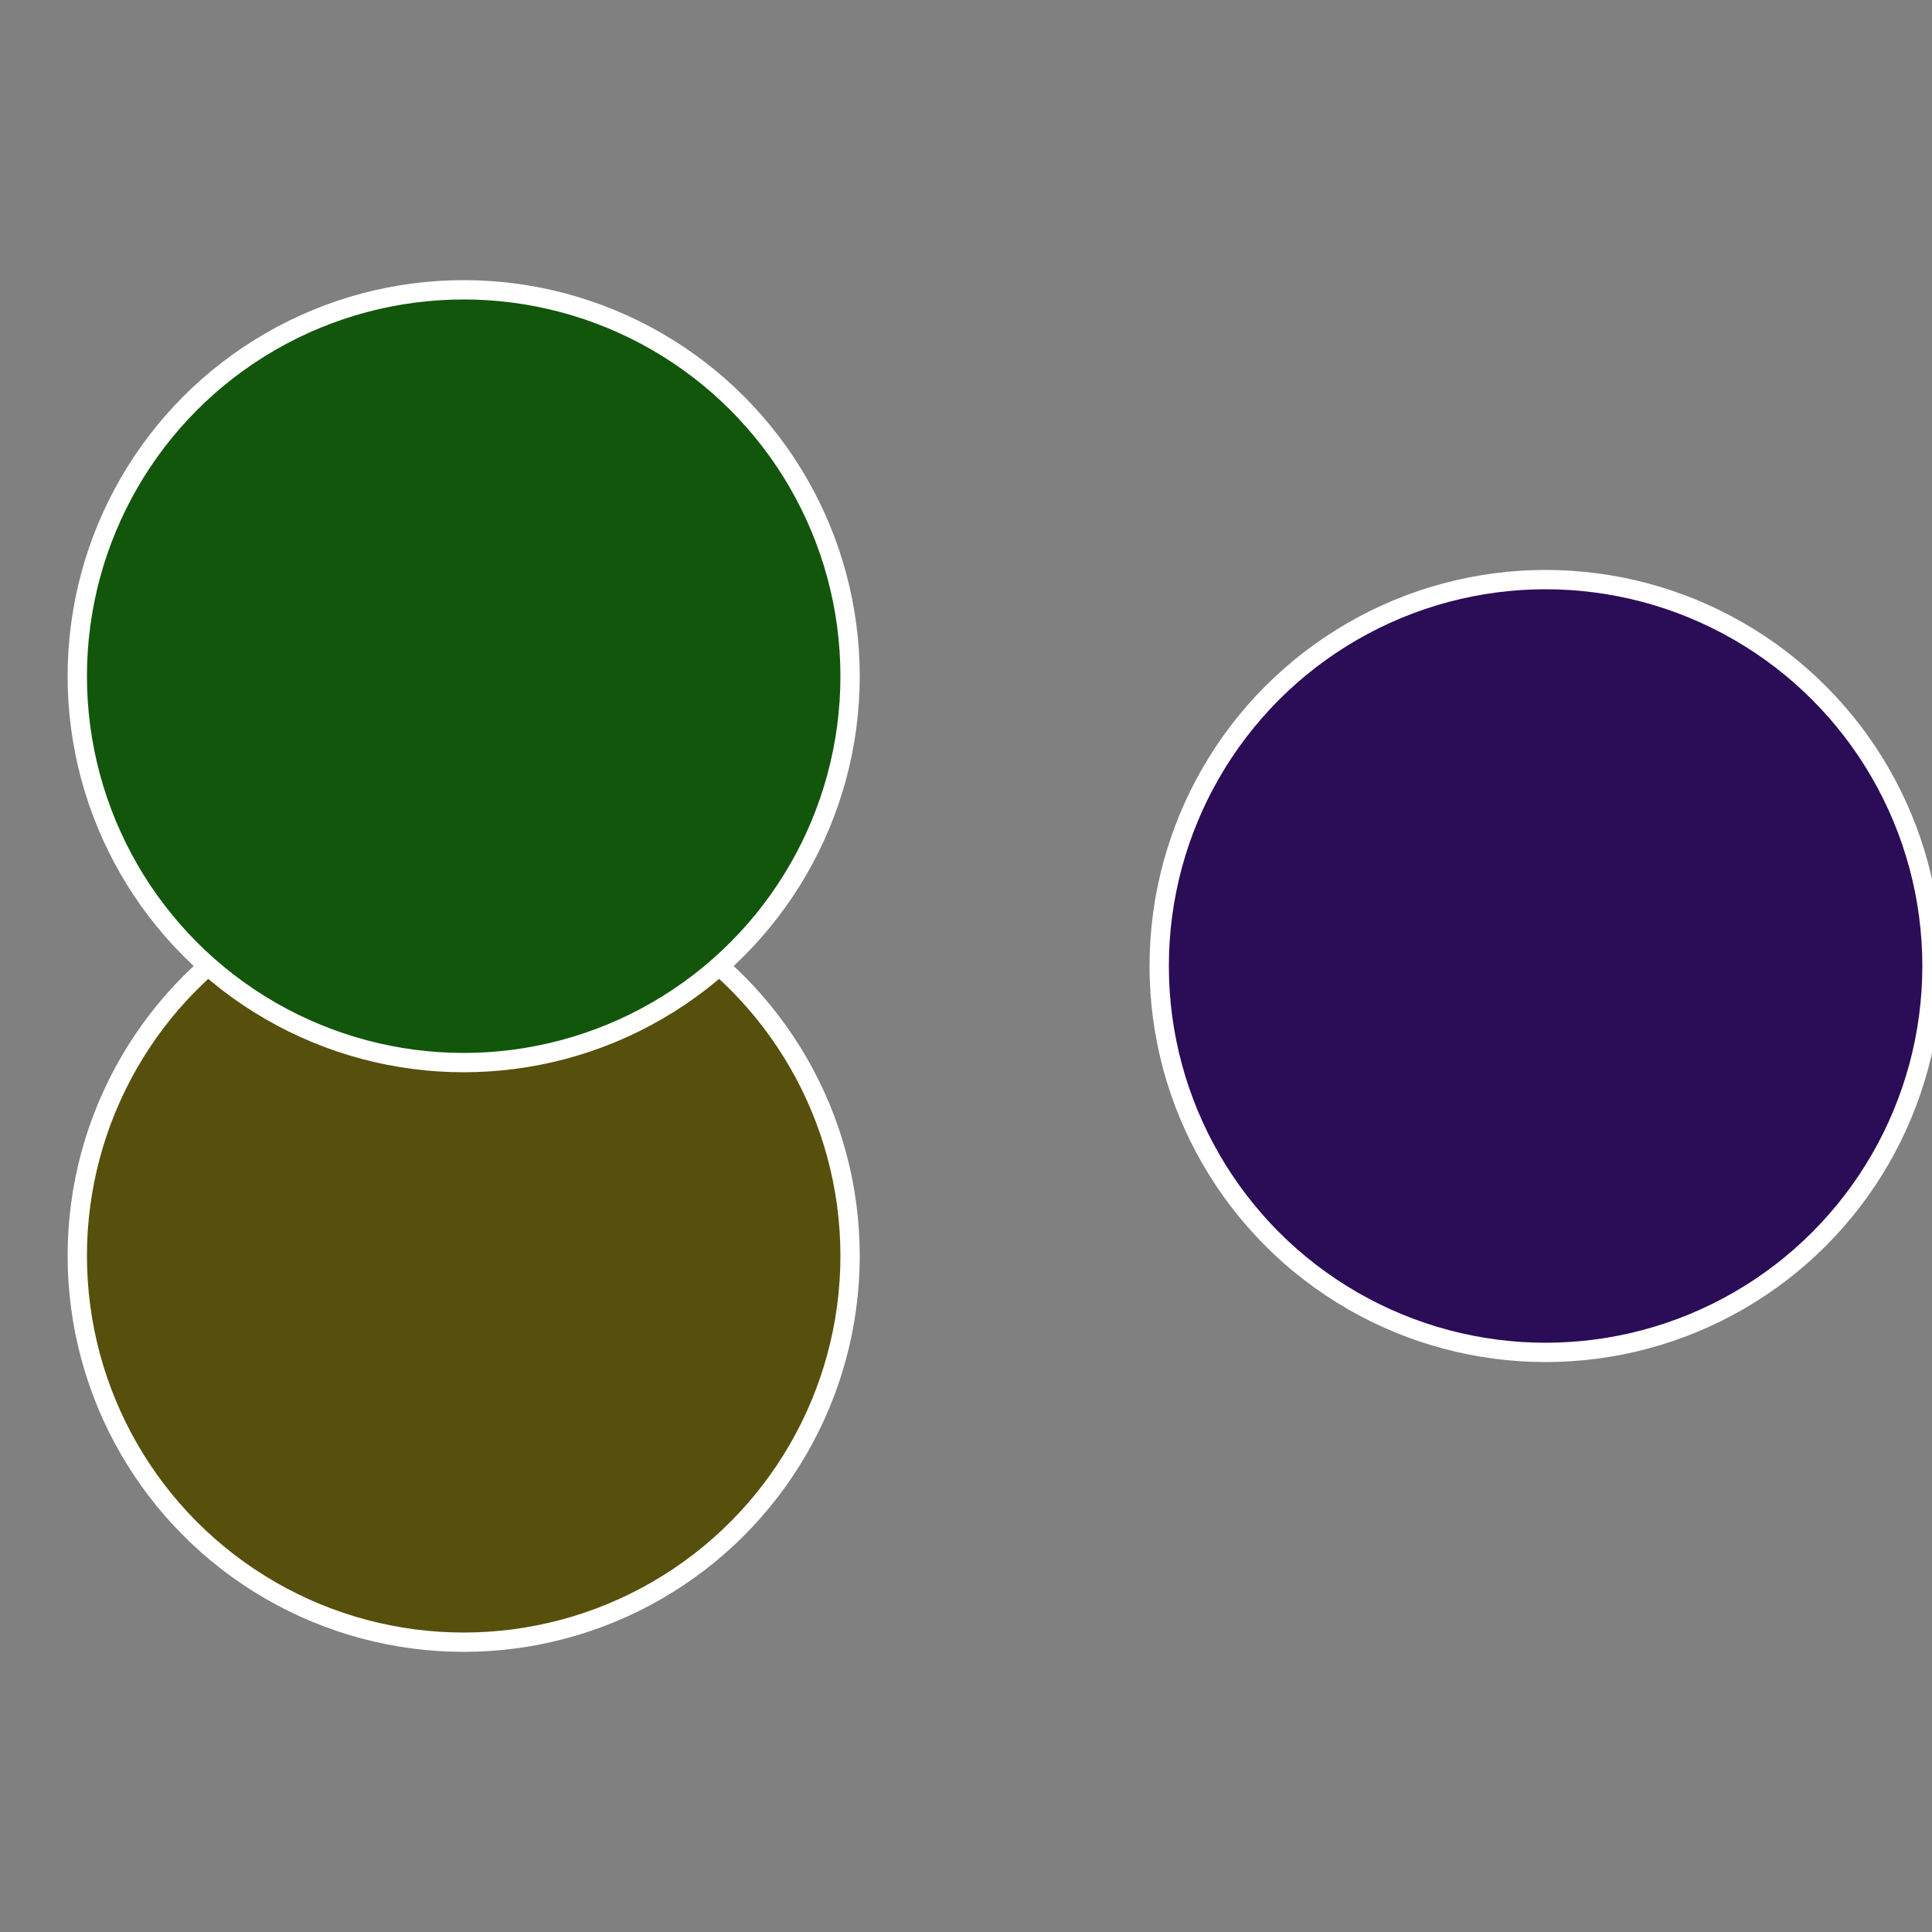
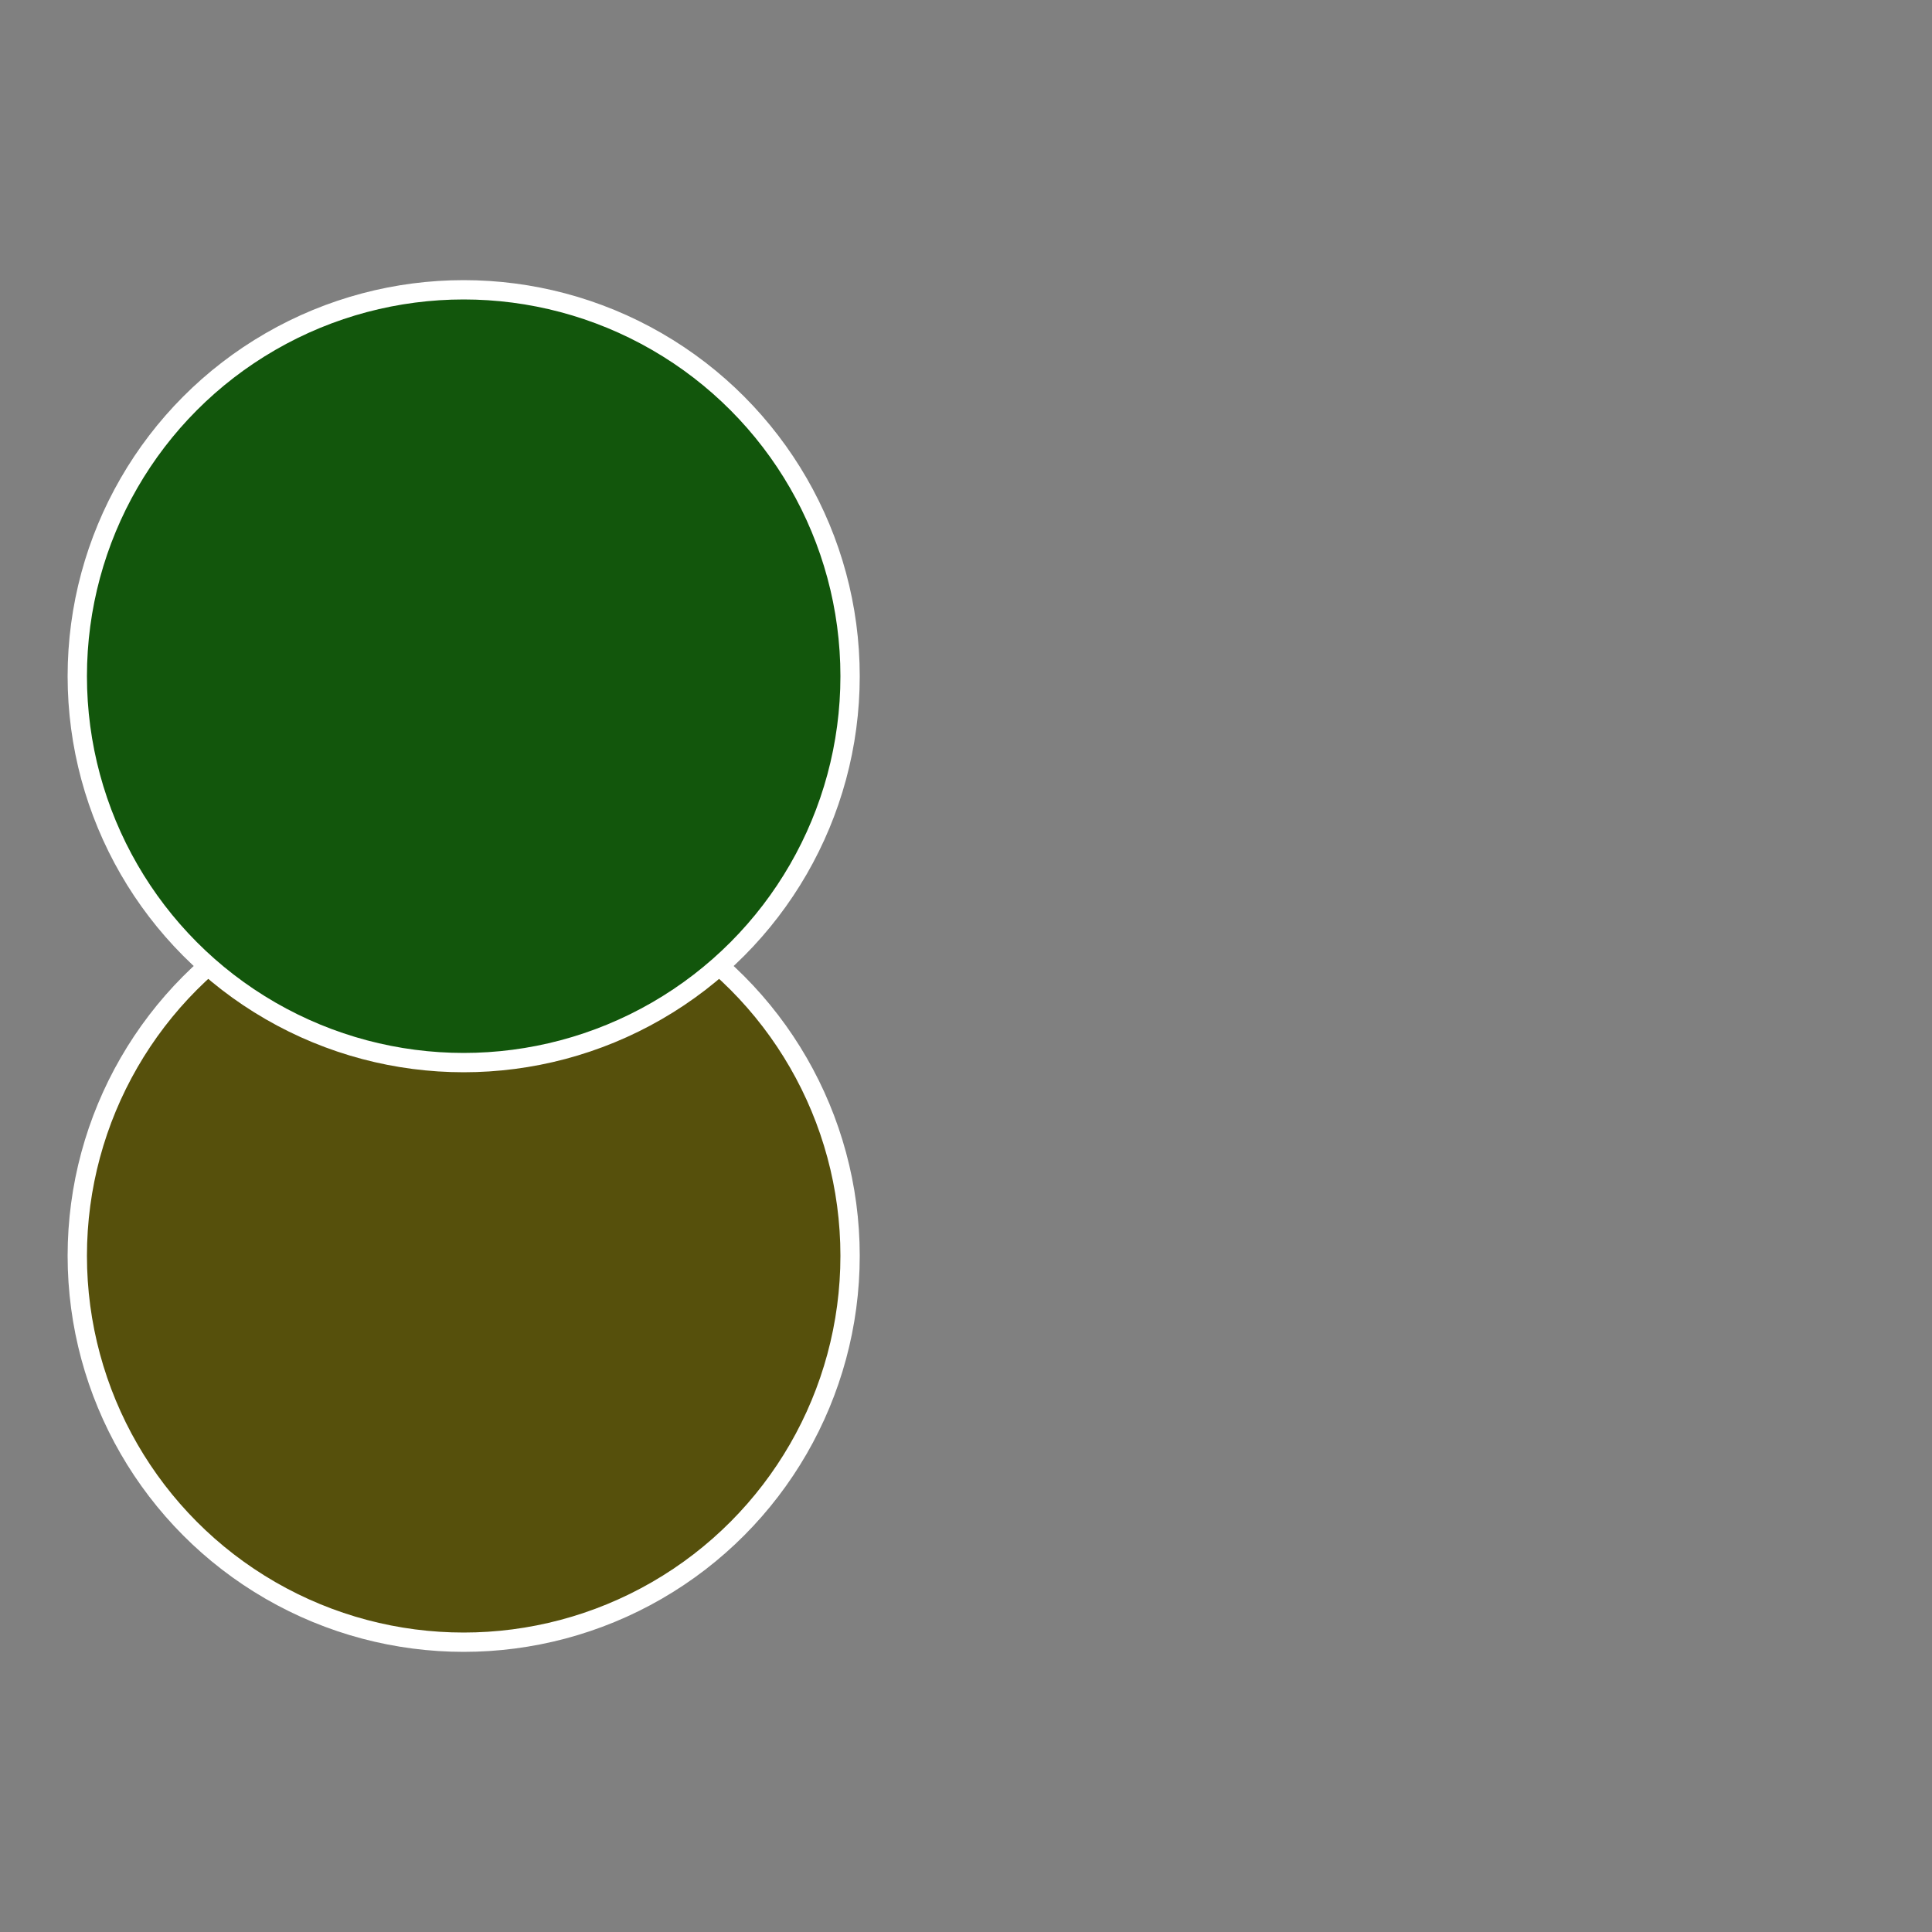
<svg xmlns="http://www.w3.org/2000/svg" width="500" height="500" viewBox="-1 -1 2 2">
  <rect x="-1" y="-1" width="2" height="2" fill="#808080" stroke="none" />
-   <circle cx="0.6" cy="0" r="0.4" fill="#2b0c56" stroke="#fff" stroke-width="1%" />
  <circle cx="-0.52" cy="0.3" r="0.4" fill="#56500c" stroke="#fff" stroke-width="1%" />
  <circle cx="-0.52" cy="-0.3" r="0.4" fill="#12560c" stroke="#fff" stroke-width="1%" />
</svg>